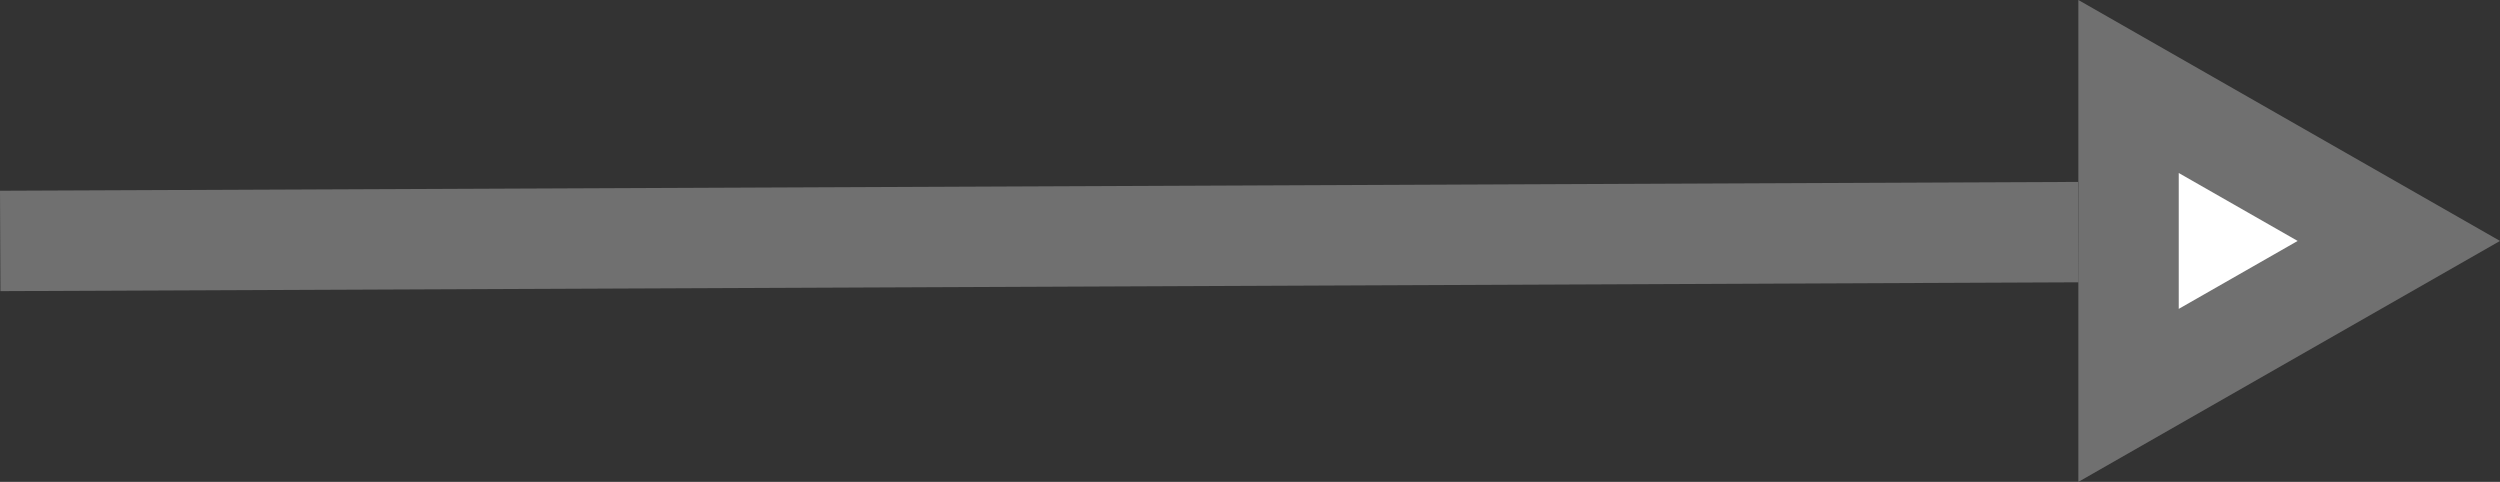
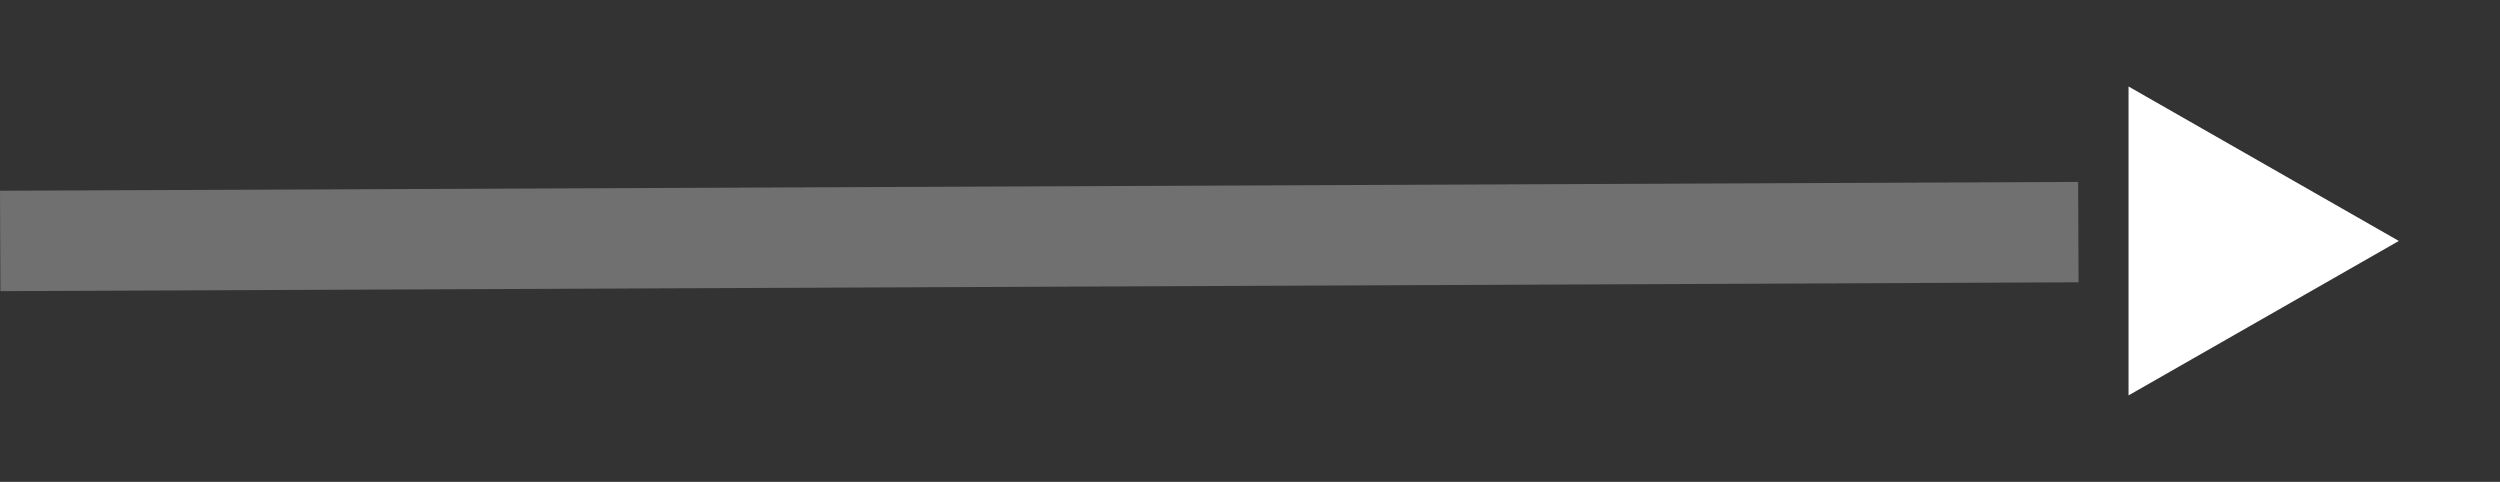
<svg xmlns="http://www.w3.org/2000/svg" width="124.511" height="24" viewBox="0 0 124.511 24">
  <rect x="0" y="0" width="124.511" height="24" fill="#333333" stroke="none" />
  <g id="Komponente_1_1" data-name="Komponente 1 – 1" transform="translate(0.011)">
    <g id="Gruppe_1174" data-name="Gruppe 1174" transform="translate(0 11.56)">
      <path id="Pfad_761" data-name="Pfad 761" d="M0,.44,103.5,0" fill="none" stroke="#707070" stroke-width="5" />
    </g>
    <g id="Gruppe_1176" data-name="Gruppe 1176" transform="translate(-306 -203)">
      <g id="Gruppe_1175" data-name="Gruppe 1175" transform="translate(409.5 203)">
        <g id="Polygon_19" data-name="Polygon 19" transform="translate(21) rotate(90)" fill="#fff">
          <path d="M 19.692 18.5 L 4.308 18.5 L 12 5.039 L 19.692 18.5 Z" stroke="none" />
-           <path d="M 12 10.078 L 8.616 16 L 15.384 16 L 12 10.078 M 12 0 L 24 21 L 0 21 L 12 0 Z" stroke="none" fill="#707070" />
        </g>
      </g>
    </g>
  </g>
</svg>